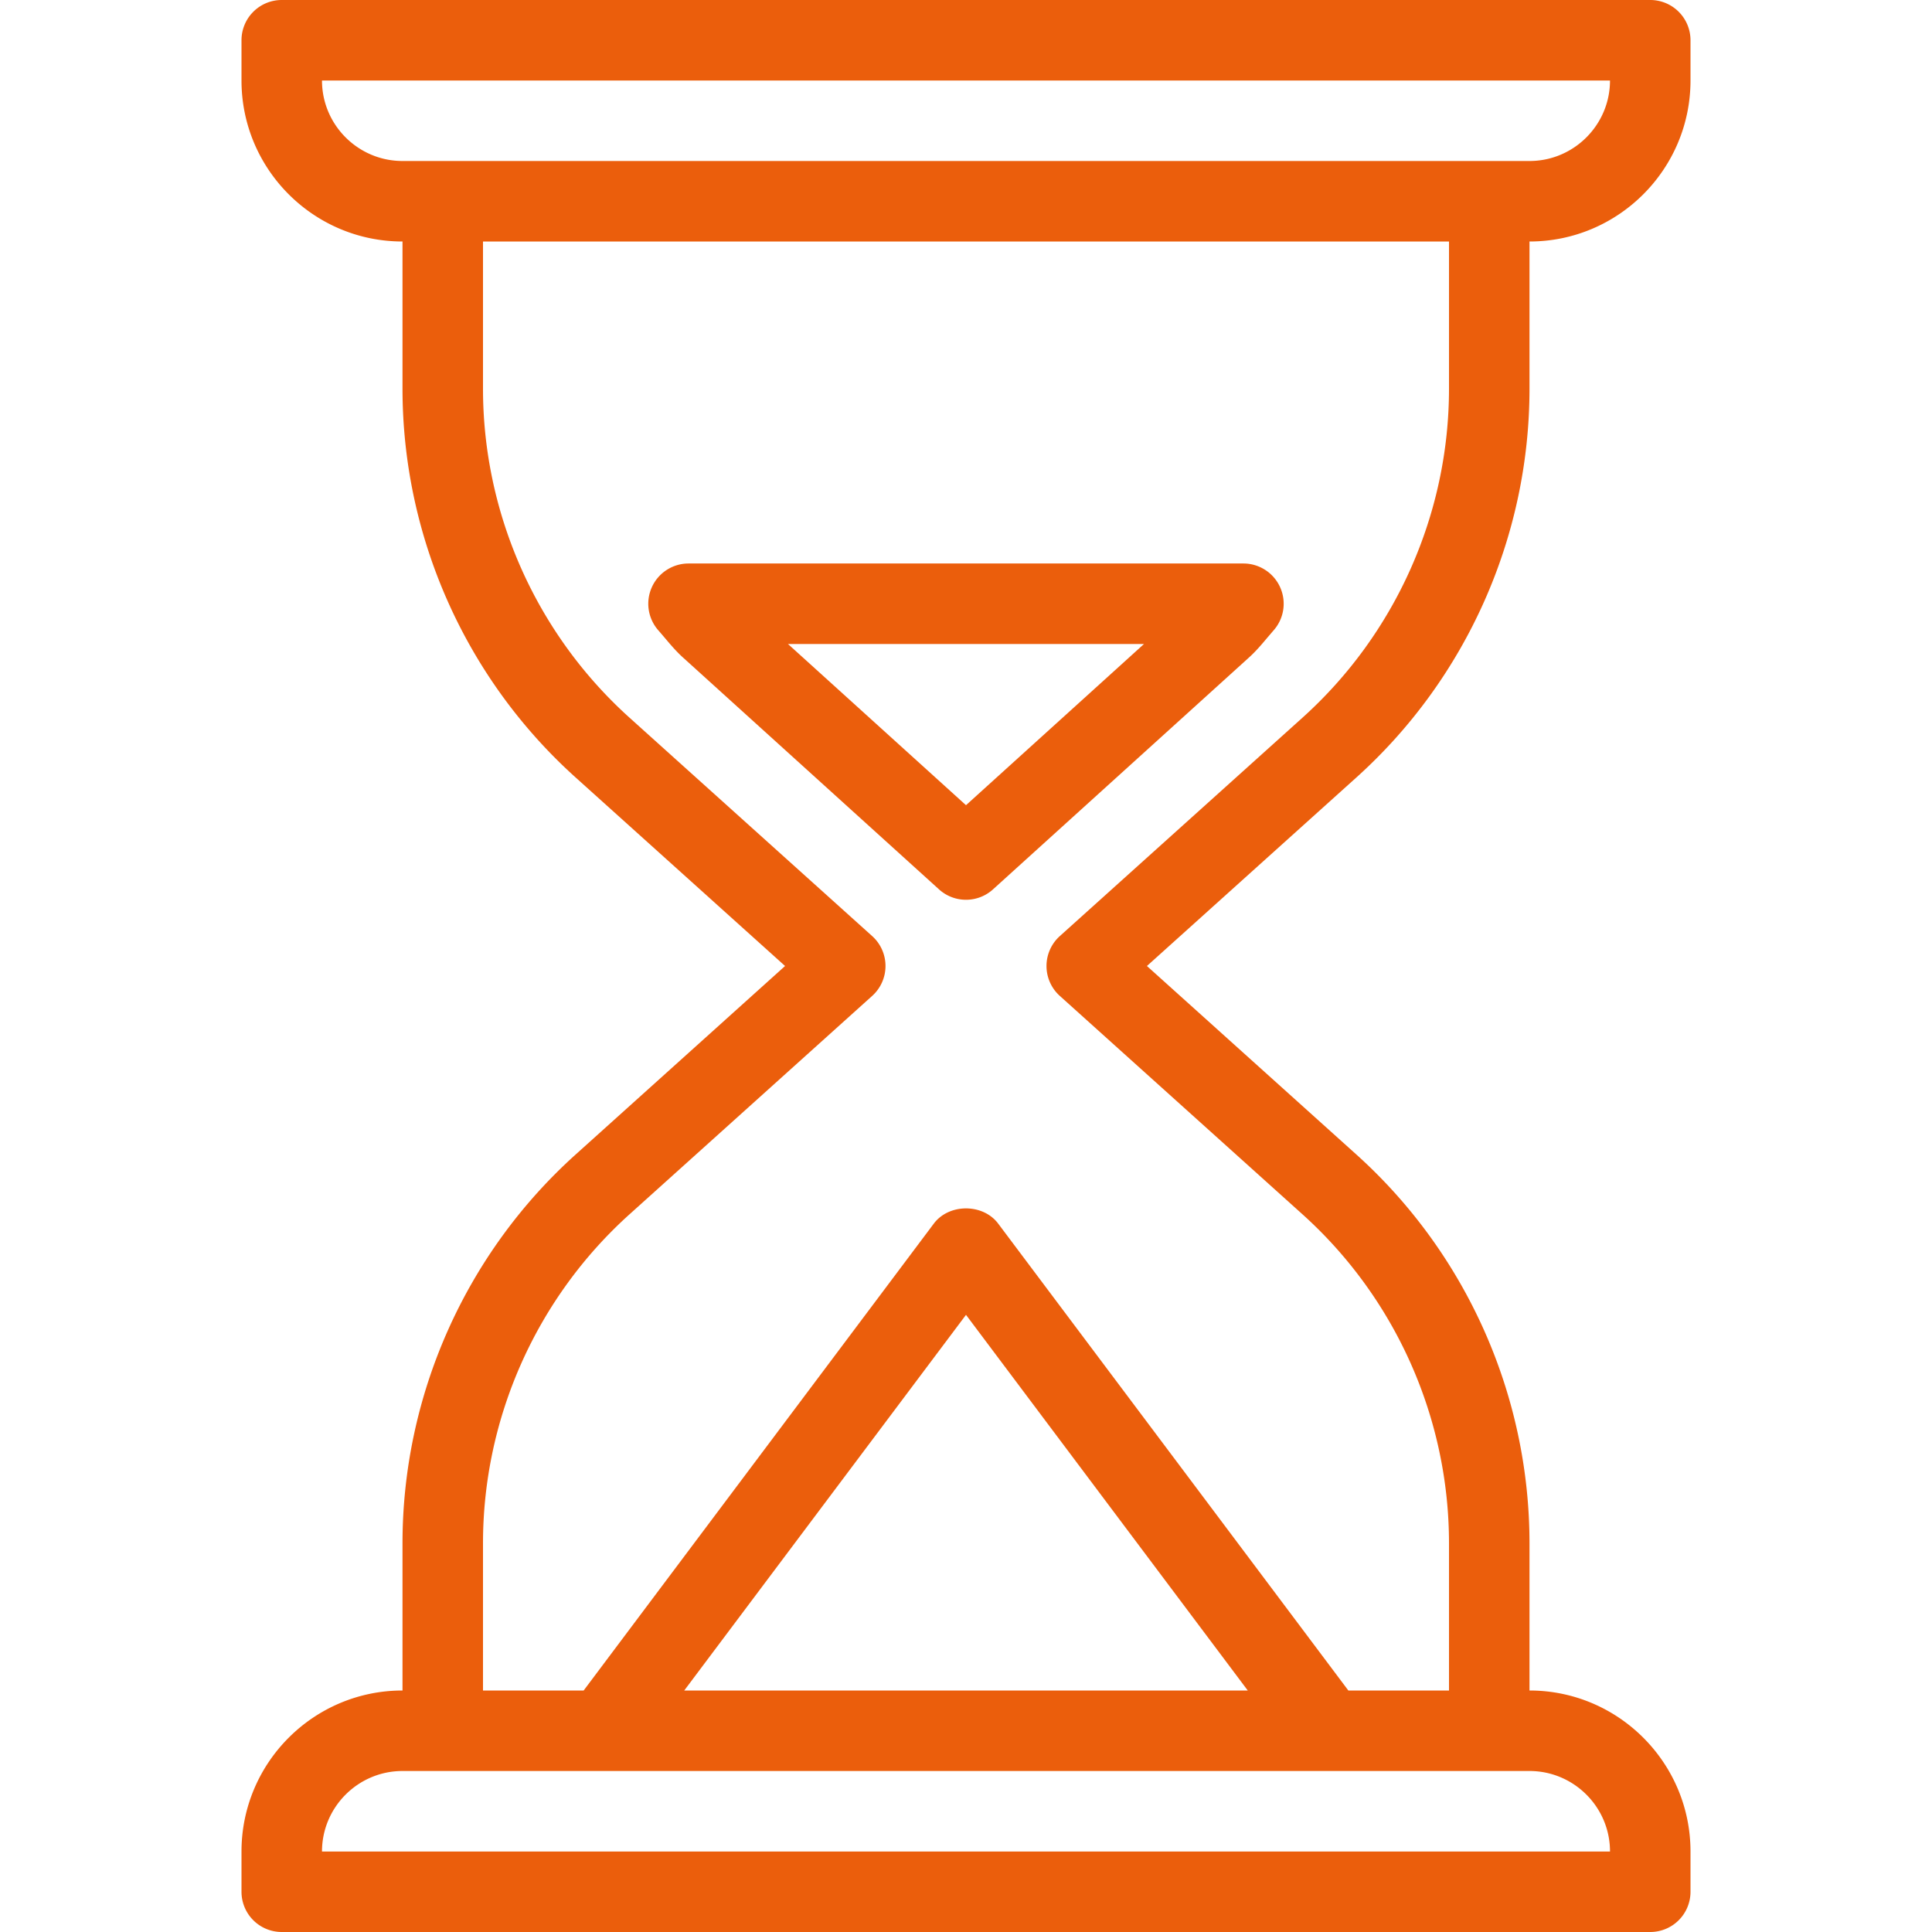
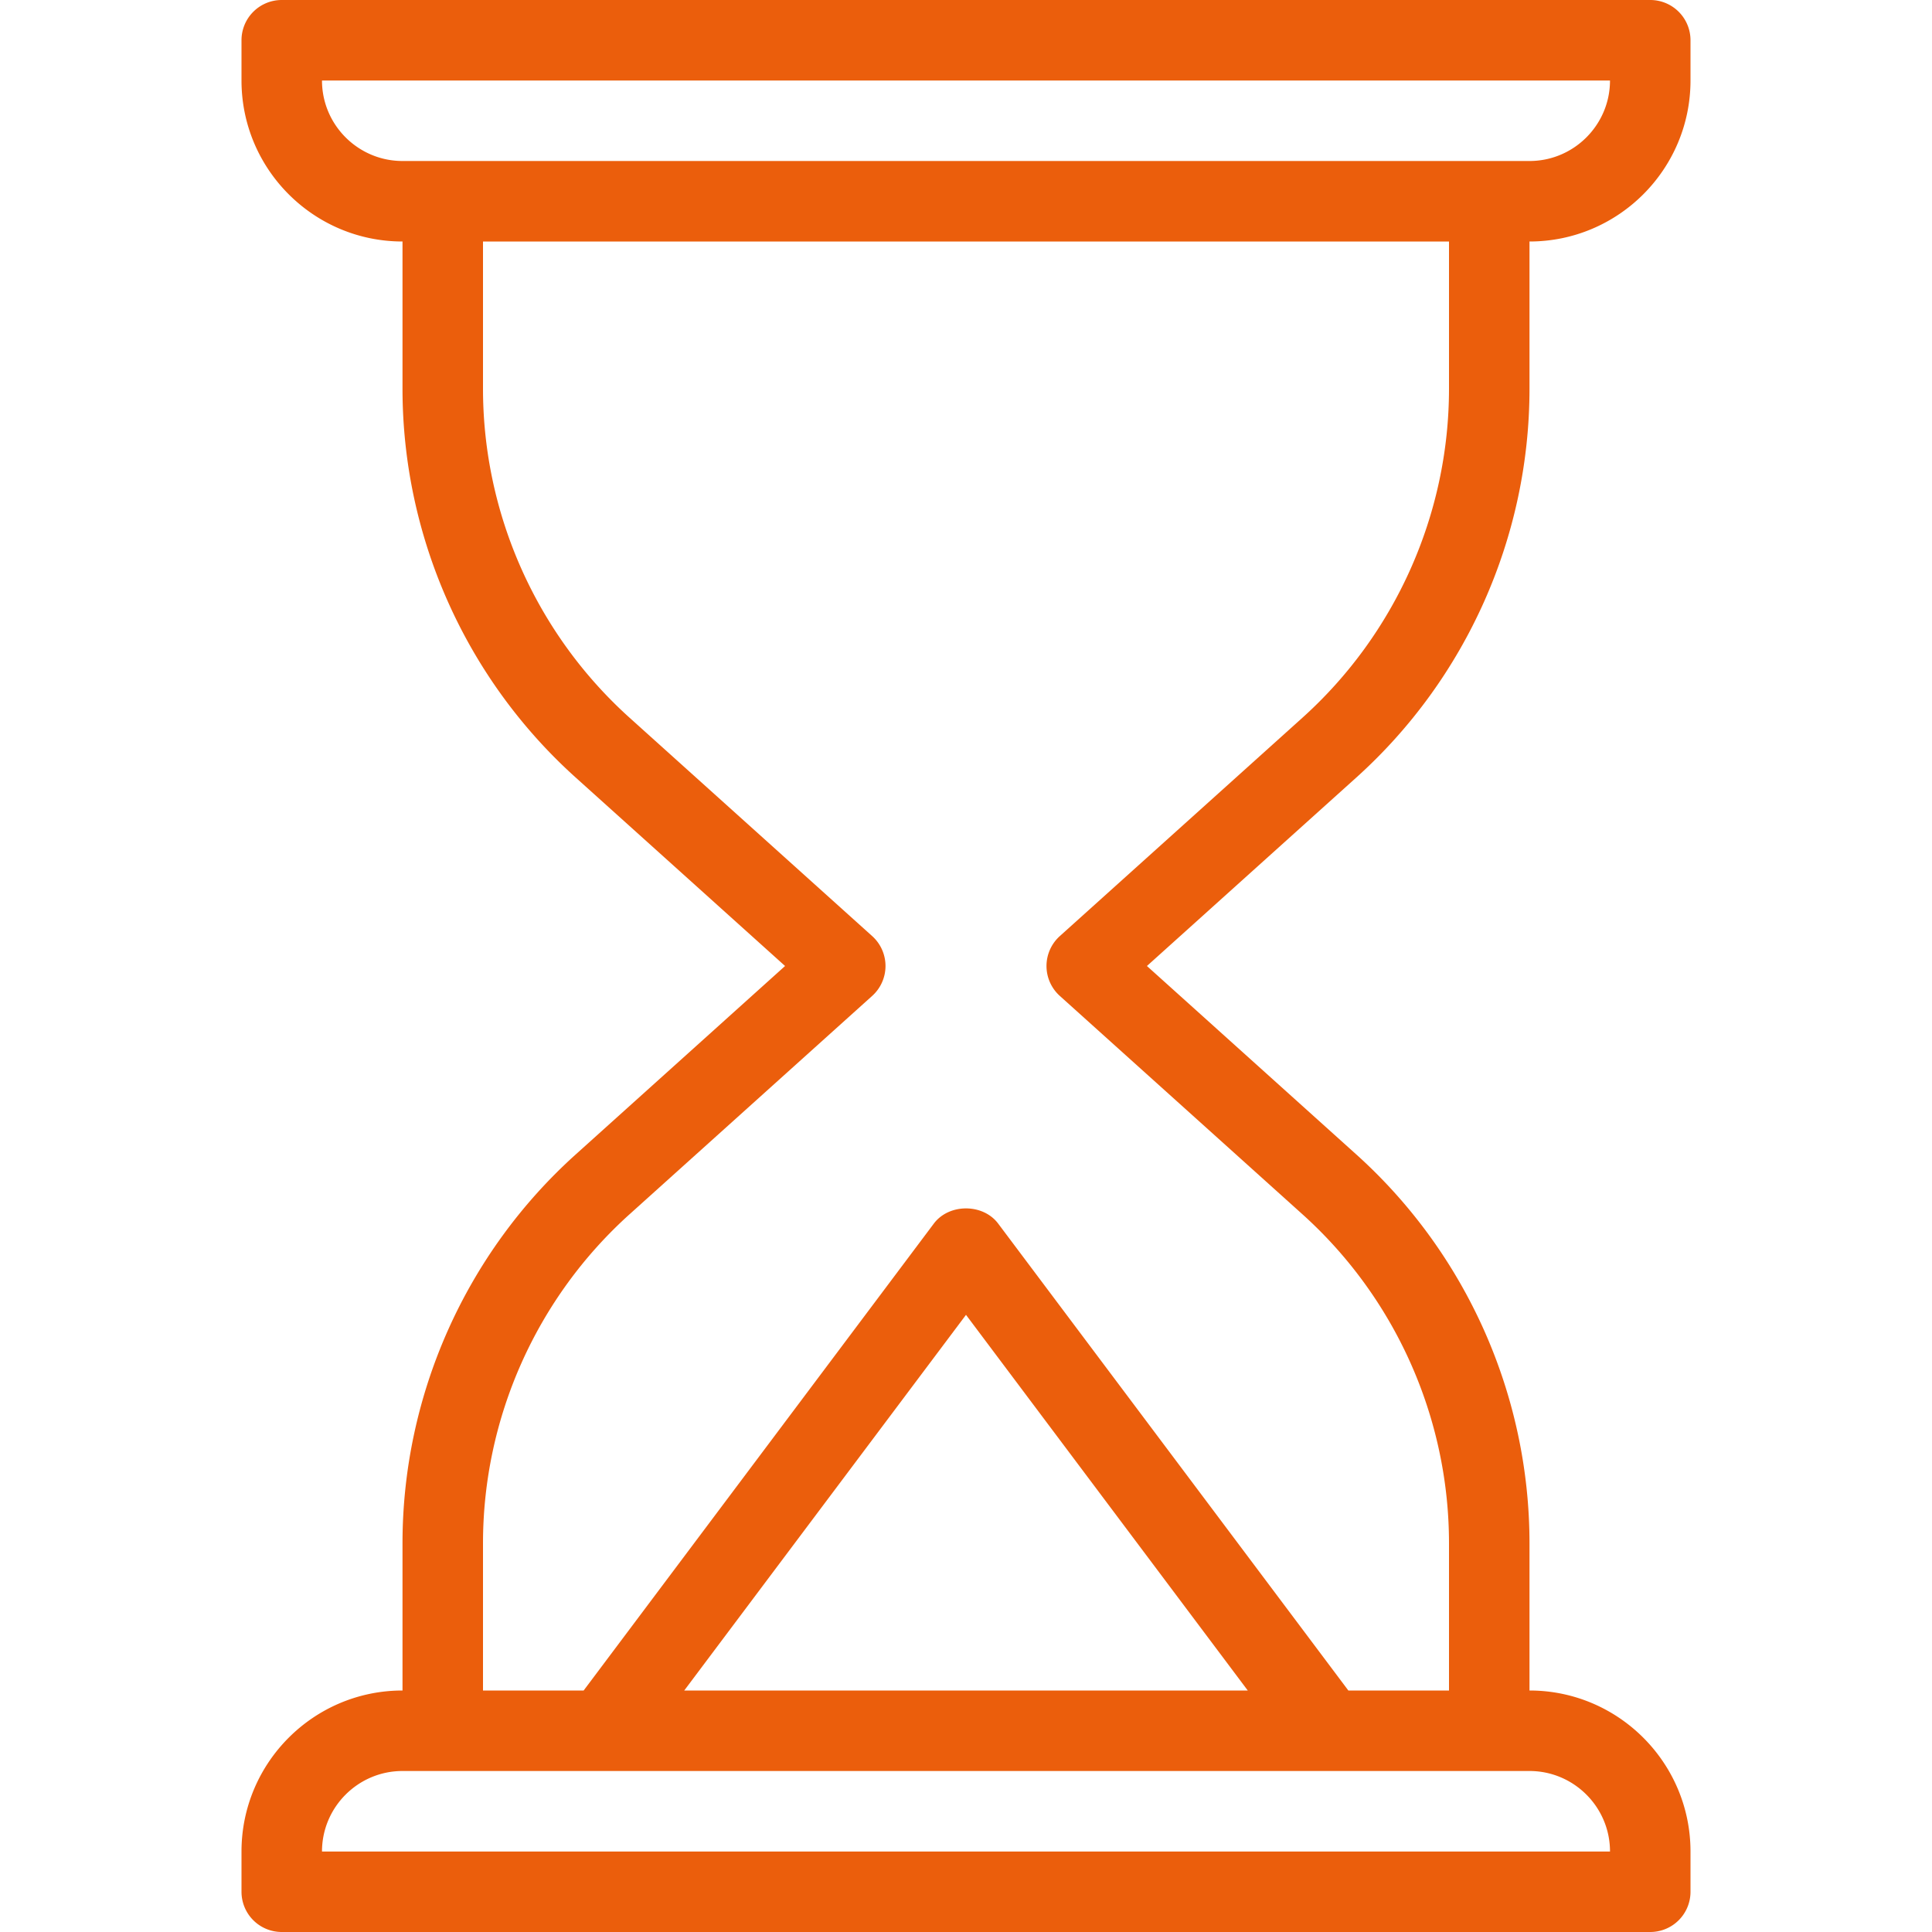
<svg xmlns="http://www.w3.org/2000/svg" width="512" height="512" x="0" y="0" viewBox="0 0 512 512" style="enable-background:new 0 0 512 512" xml:space="preserve" class="">
  <g>
    <path d="M405.333 102.99V64C428.865 64 448 44.865 448 21.333V10.667A10.66 10.66 0 0 0 437.333 0H74.667A10.66 10.66 0 0 0 64 10.667v10.667C64 44.865 83.135 64 106.667 64v38.99c0 39.25 16.729 76.823 45.906 103.073L208.052 256l-55.479 49.938c-29.177 26.25-45.906 63.823-45.906 103.073V448C83.135 448 64 467.135 64 490.667v10.667A10.66 10.66 0 0 0 74.667 512h362.667a10.66 10.66 0 0 0 10.667-10.667v-10.667C448 467.135 428.865 448 405.333 448v-38.99c0-39.25-16.729-76.823-45.906-103.073L303.948 256l55.479-49.938c29.177-26.249 45.906-63.822 45.906-103.072zm-320-81.657h341.333c0 11.76-9.573 21.333-21.333 21.333H106.667c-11.761.001-21.334-9.572-21.334-21.333zm341.334 469.334H85.333c0-11.76 9.573-21.333 21.333-21.333h298.667c11.761-.001 21.334 9.572 21.334 21.333zM181.329 448 256 348.448 330.671 448H181.329zm163.827-257.792-64.292 57.865c-2.25 2.021-3.531 4.906-3.531 7.927s1.281 5.906 3.531 7.927l64.292 57.865C369.844 344.01 384 375.802 384 409.01V448h-26.672l-92.797-123.729c-4.021-5.375-13.042-5.375-17.063 0L154.672 448H128v-38.99c0-33.208 14.156-65 38.844-87.219l64.292-57.865c2.25-2.021 3.531-4.906 3.531-7.927s-1.281-5.906-3.531-7.927l-64.292-57.865C142.156 167.99 128 136.198 128 102.99V64h256v38.99c0 33.208-14.156 65-38.844 87.218z" fill="#eb5e0c" opacity="1" data-original="#000000" class="" />
-     <path d="M329.521 149.333H182.469c-4.219 0-8.042 2.49-9.75 6.344a10.655 10.655 0 0 0 1.854 11.49l1.667 1.948c1.531 1.823 3.083 3.635 4.854 5.219l67.75 61.354c2.031 1.844 4.594 2.76 7.156 2.76s5.125-.917 7.156-2.76l67.729-61.344c1.792-1.604 3.344-3.406 4.865-5.229l1.667-1.948a10.654 10.654 0 0 0 1.854-11.49 10.668 10.668 0 0 0-9.75-6.344zM256 213.385l-47.177-42.719h94.344L256 213.385z" fill="#eb5e0c" opacity="1" data-original="#000000" class="" />
  </g>
</svg>